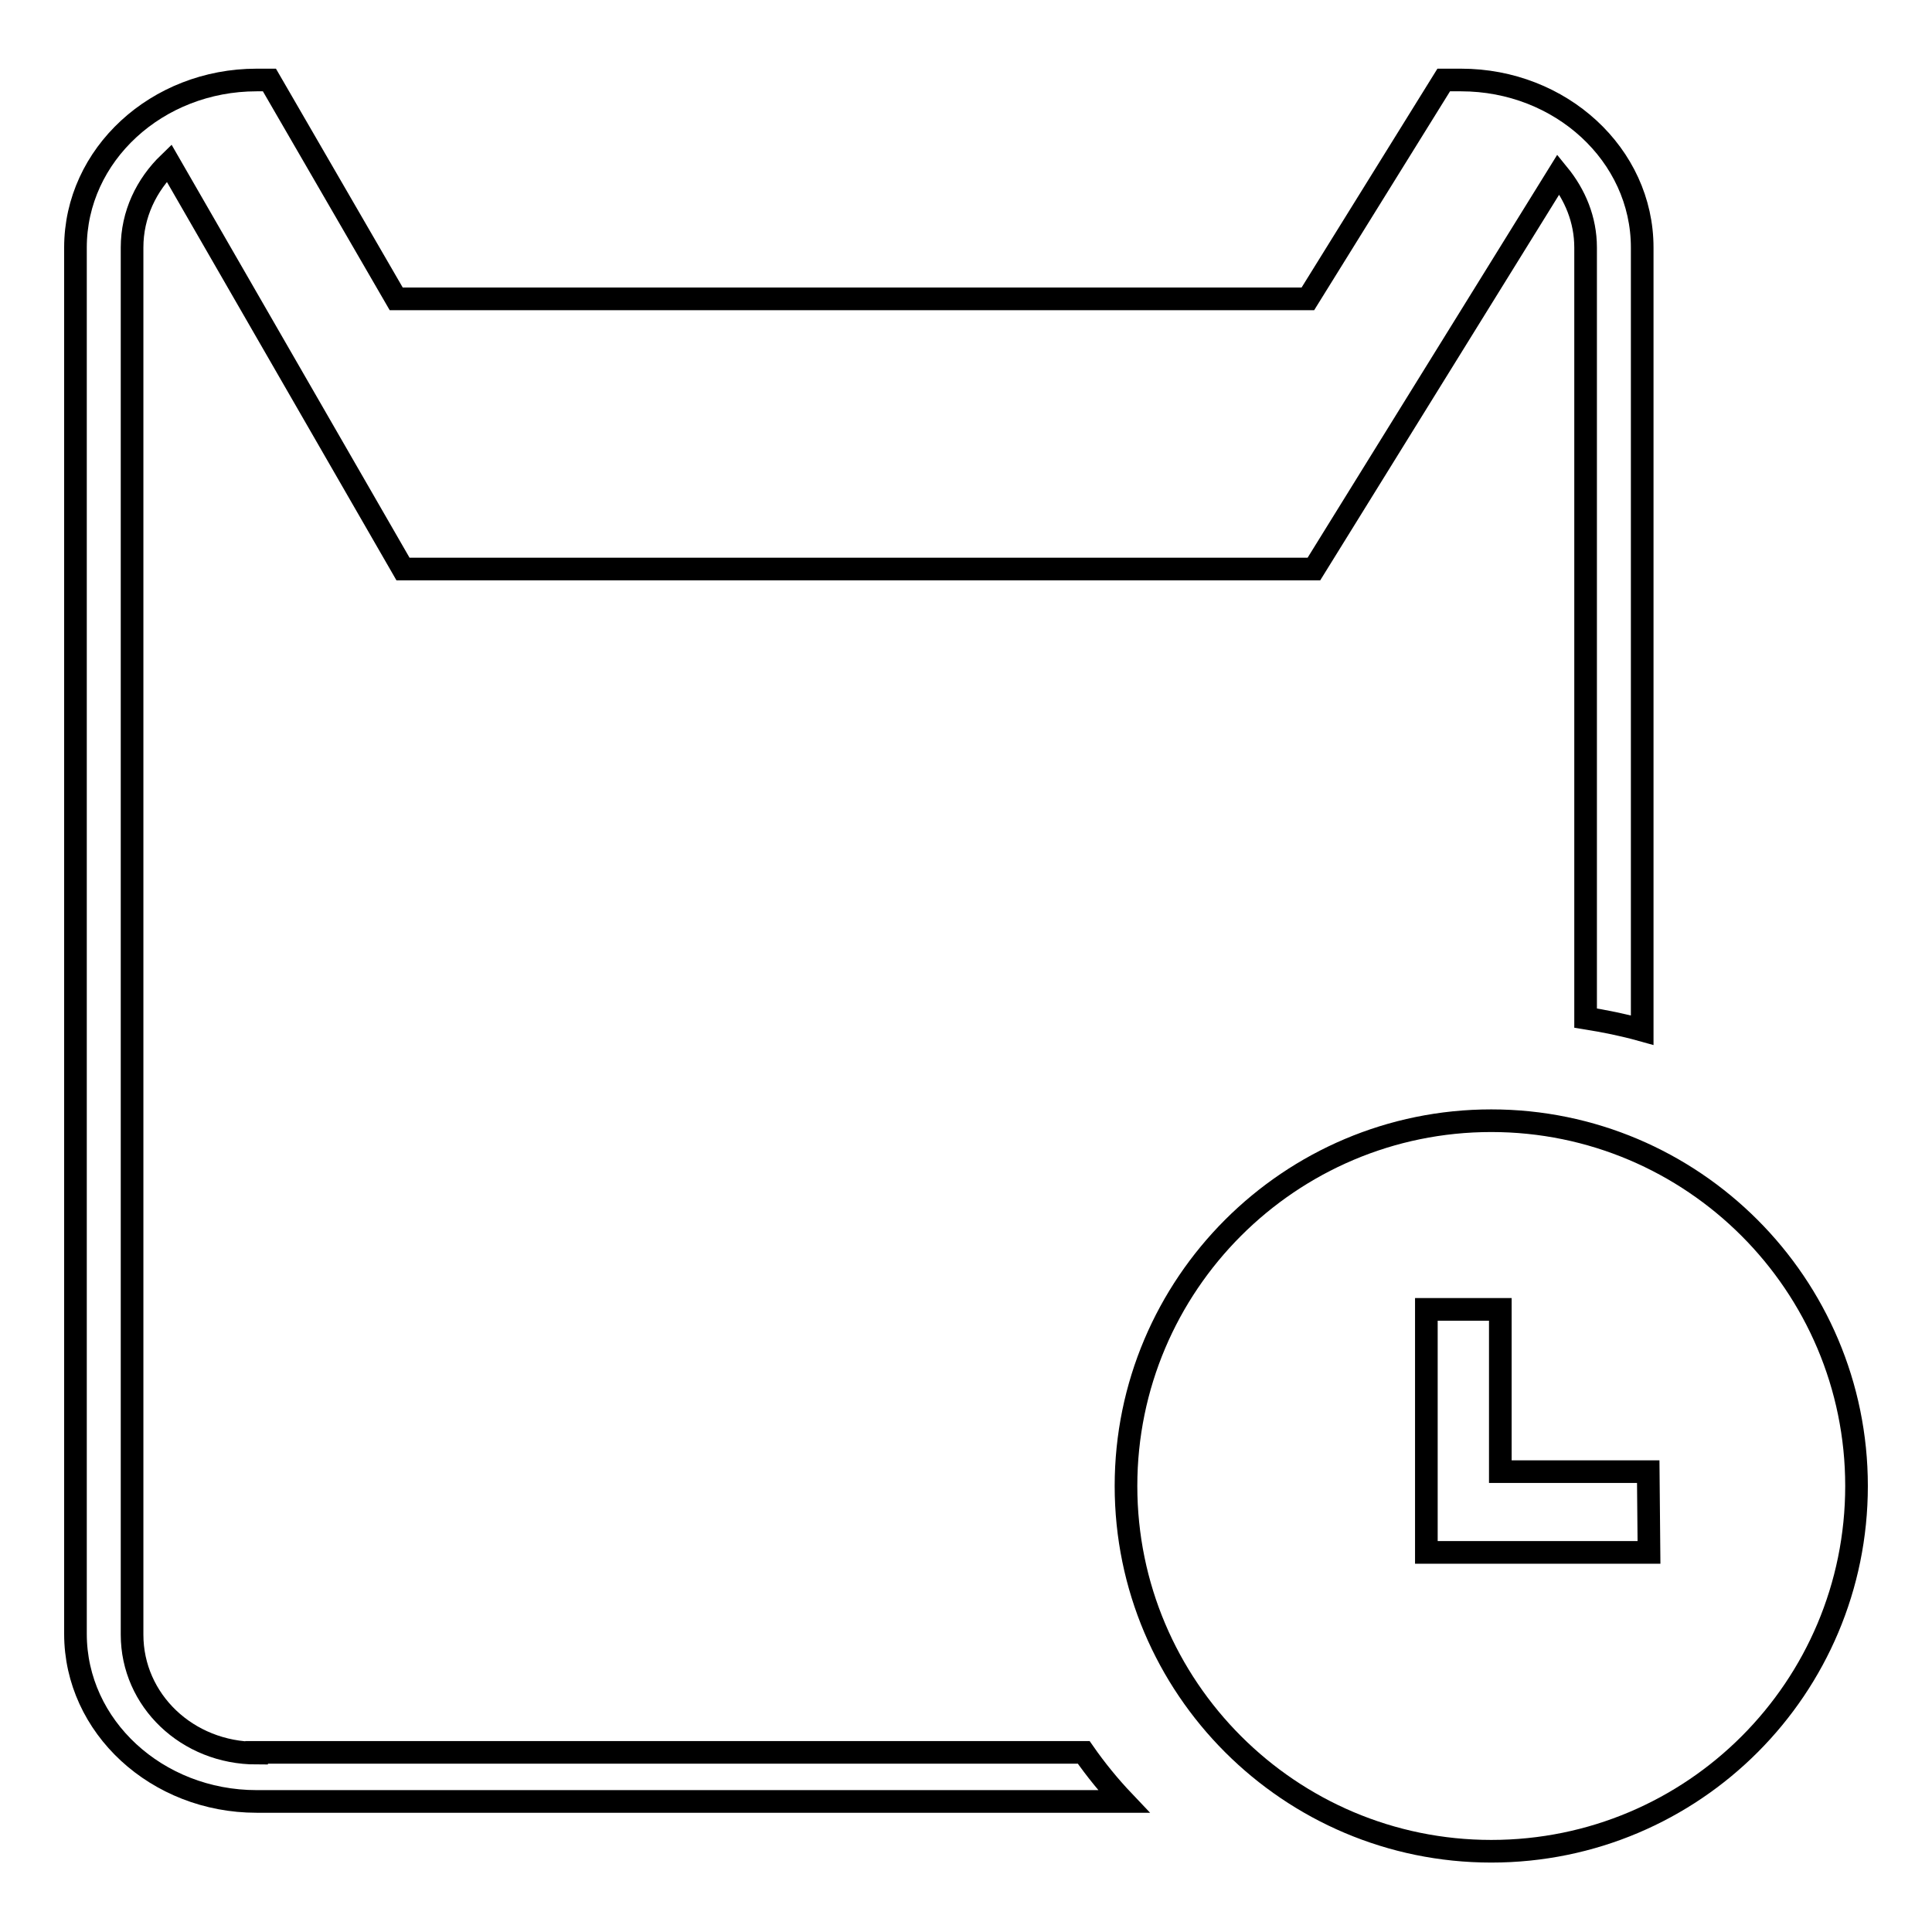
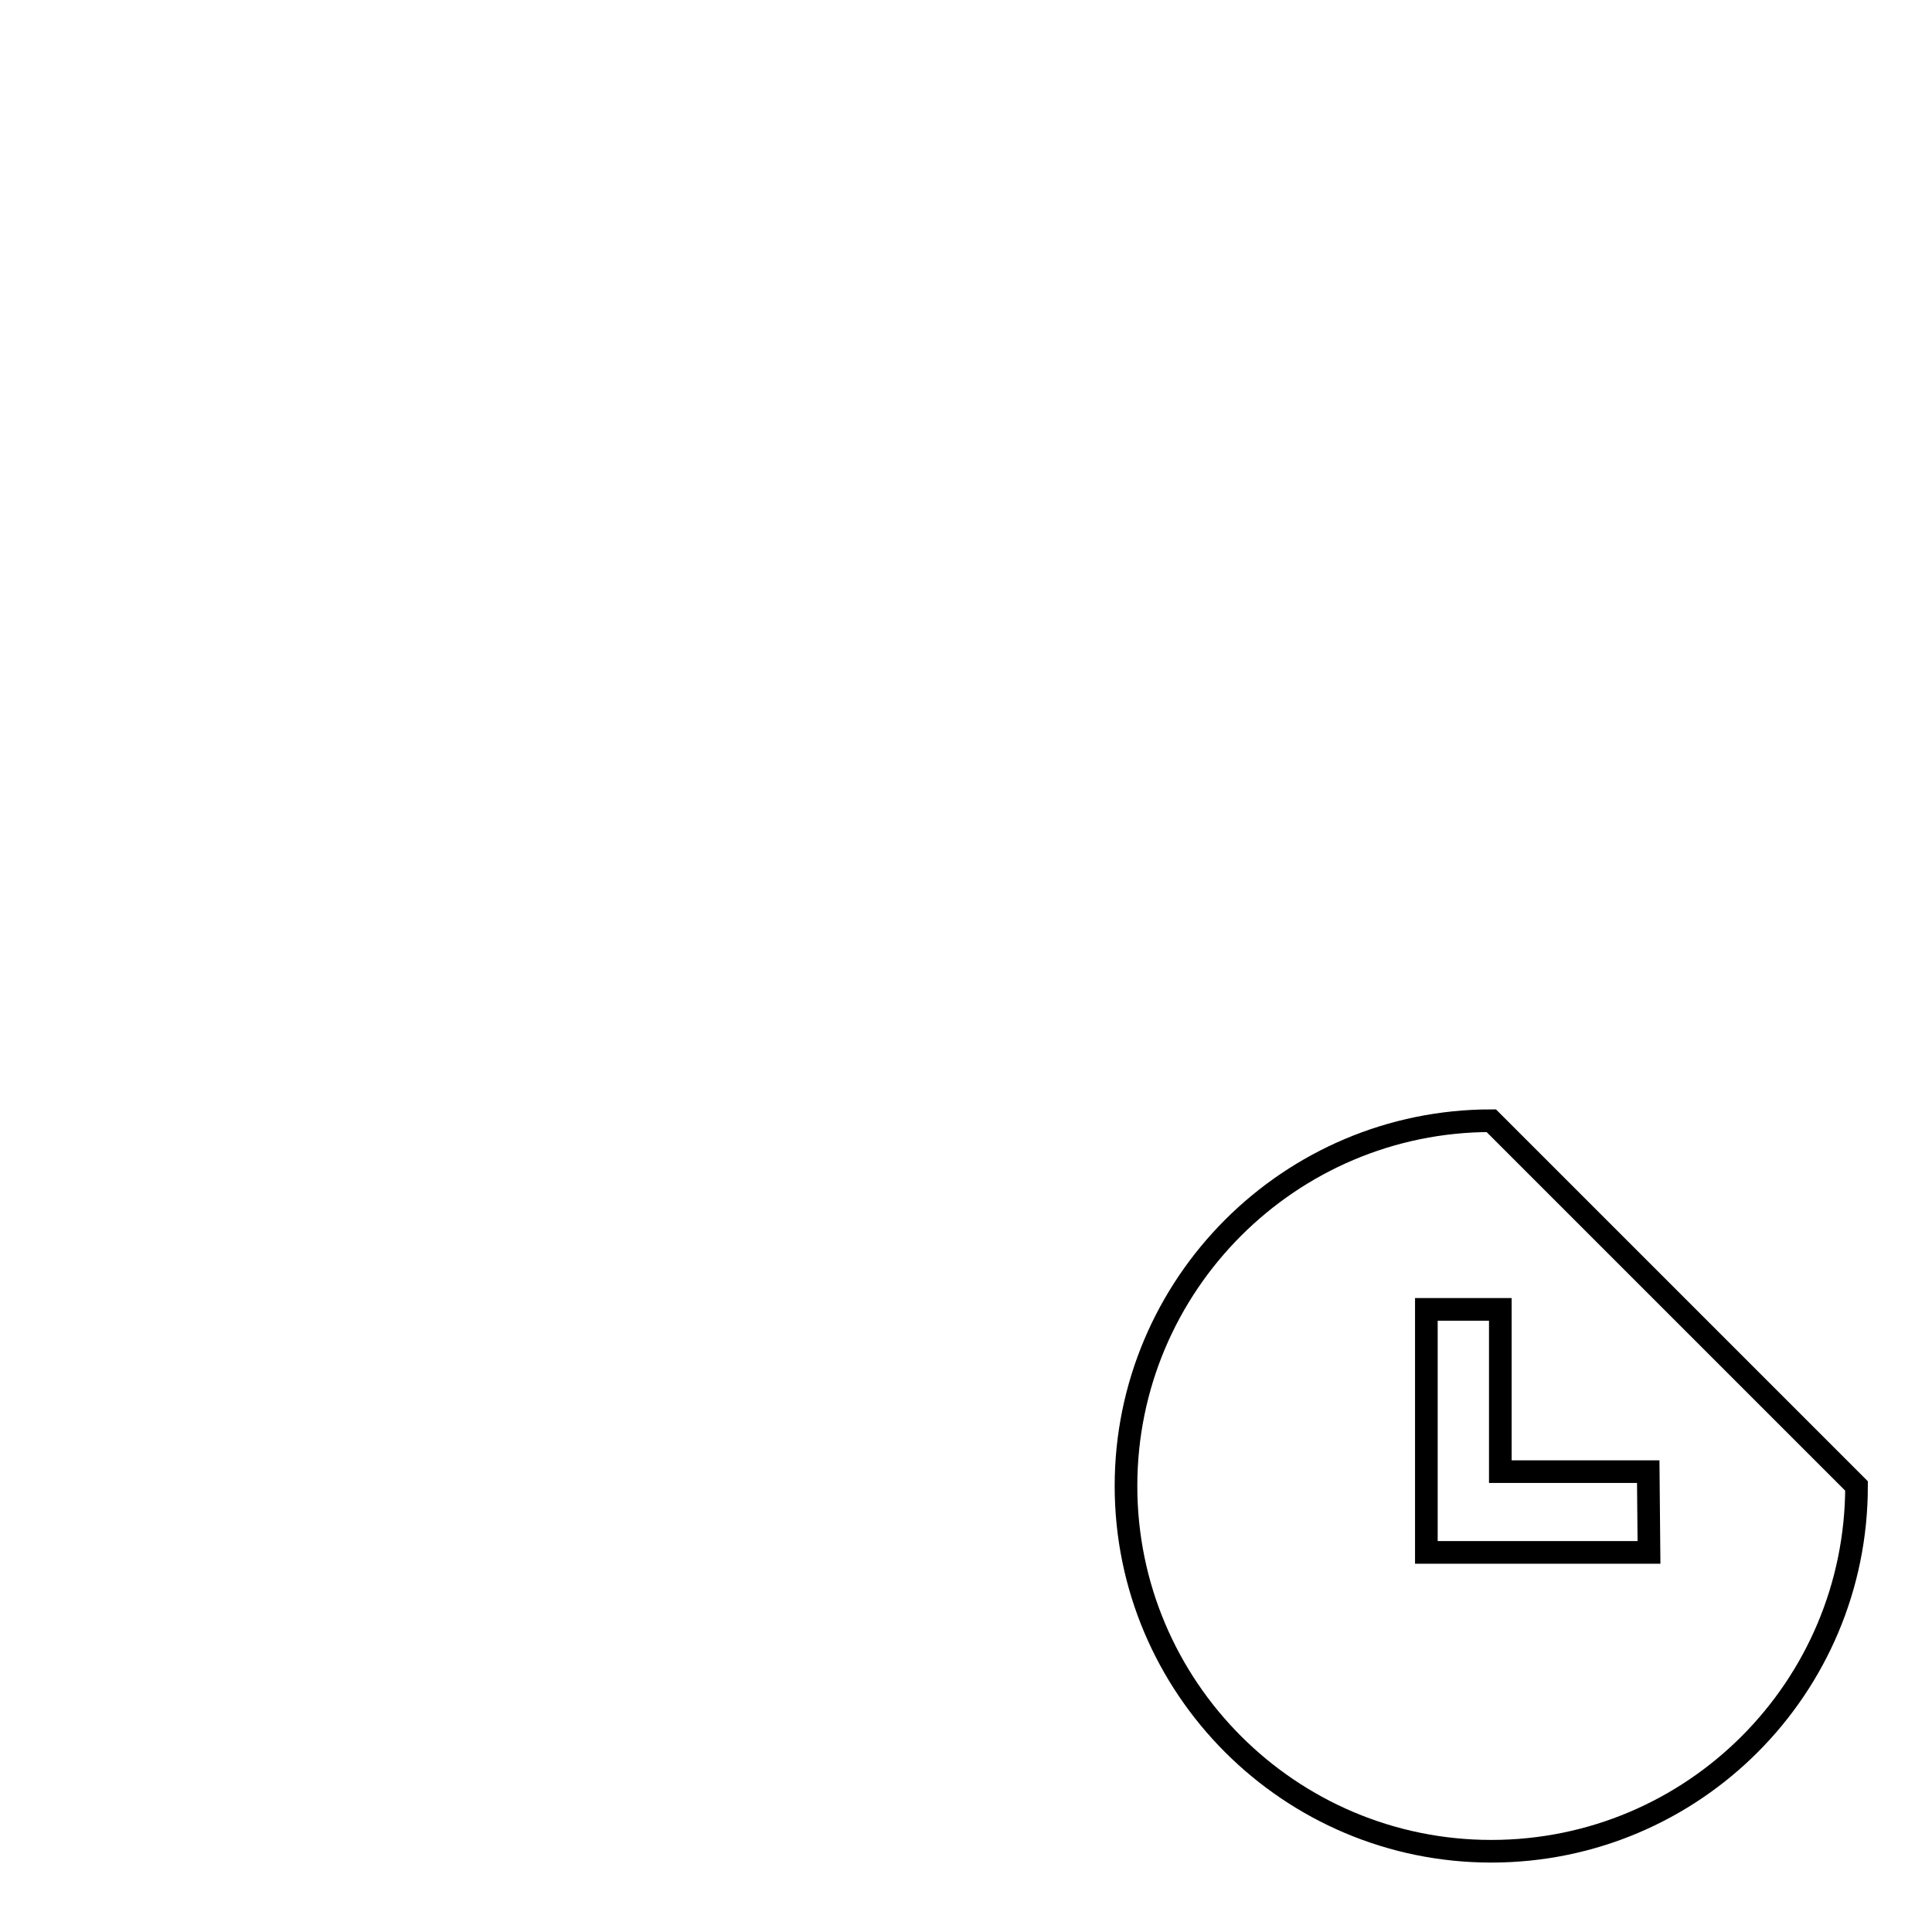
<svg xmlns="http://www.w3.org/2000/svg" version="1.1" x="0px" y="0px" viewBox="0 0 256 256" enable-background="new 0 0 256 256" xml:space="preserve">
  <g>
    <g>
-       <path stroke-width="3" fill-opacity="0" stroke="#000000" d="M197.6,148.5c-26.7,0-48.4,21.7-48.4,48.4c0,26.7,21.7,48.4,48.4,48.4c26.8,0,48.4-21.7,48.4-48.4S224.3,148.5,197.6,148.5z M218.5,205.7h-19.6h-5.3H189v-32.2h9.8V195h19.6L218.5,205.7L218.5,205.7z" />
-       <path stroke-width="3" fill-opacity="0" stroke="#000000" d="M34,232.3c-9.2,0-16.5-7-16.5-15.7V32.8c0-4.4,1.9-8.3,4.9-11.2l31,53.8h120.7l32.4-52.3c2.2,2.7,3.6,6,3.6,9.7v102.1c2.5,0.4,5,0.9,7.5,1.6V32.8c0-12.3-10.8-22.2-24-22.2h-2.3l-18,29H52.5l-16.8-29H34c-13.2,0-24,9.9-24,22.2v183.7c0,12.3,10.8,22.2,24,22.2h114.9c-1.9-2-3.7-4.2-5.3-6.5H34z" />
+       <path stroke-width="3" fill-opacity="0" stroke="#000000" d="M197.6,148.5c-26.7,0-48.4,21.7-48.4,48.4c0,26.7,21.7,48.4,48.4,48.4c26.8,0,48.4-21.7,48.4-48.4z M218.5,205.7h-19.6h-5.3H189v-32.2h9.8V195h19.6L218.5,205.7L218.5,205.7z" />
    </g>
  </g>
</svg>